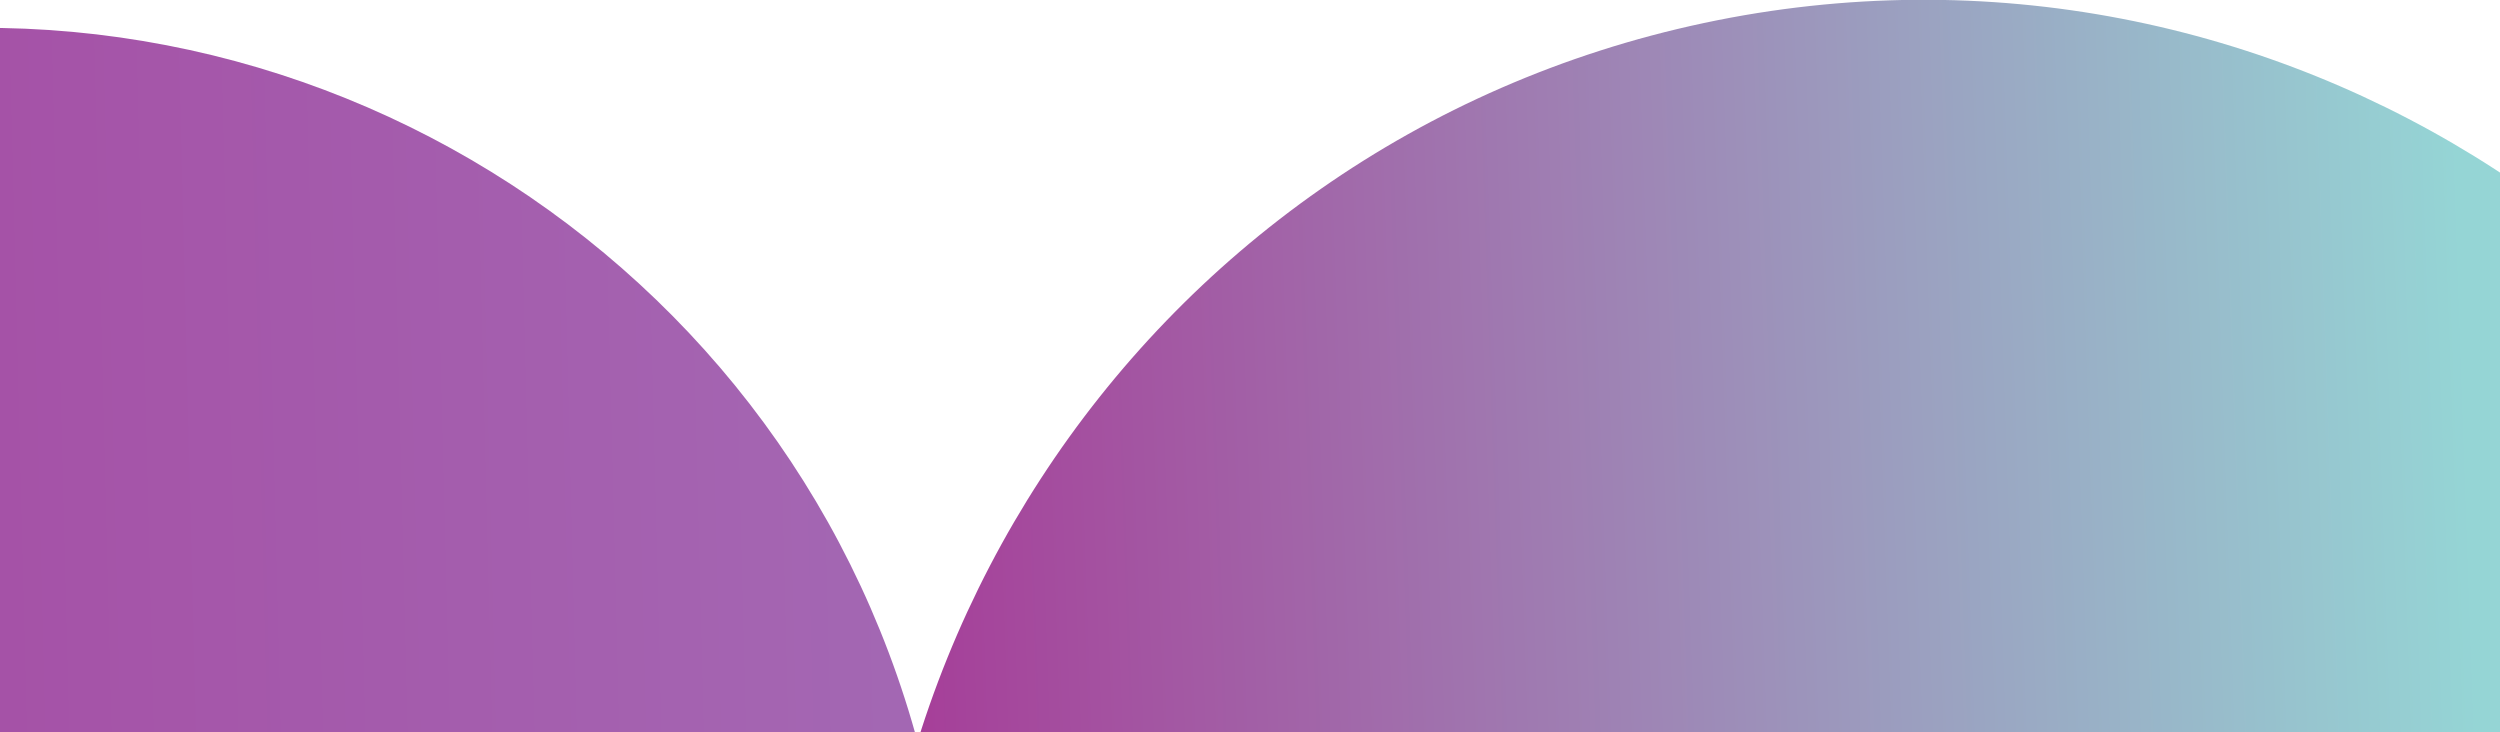
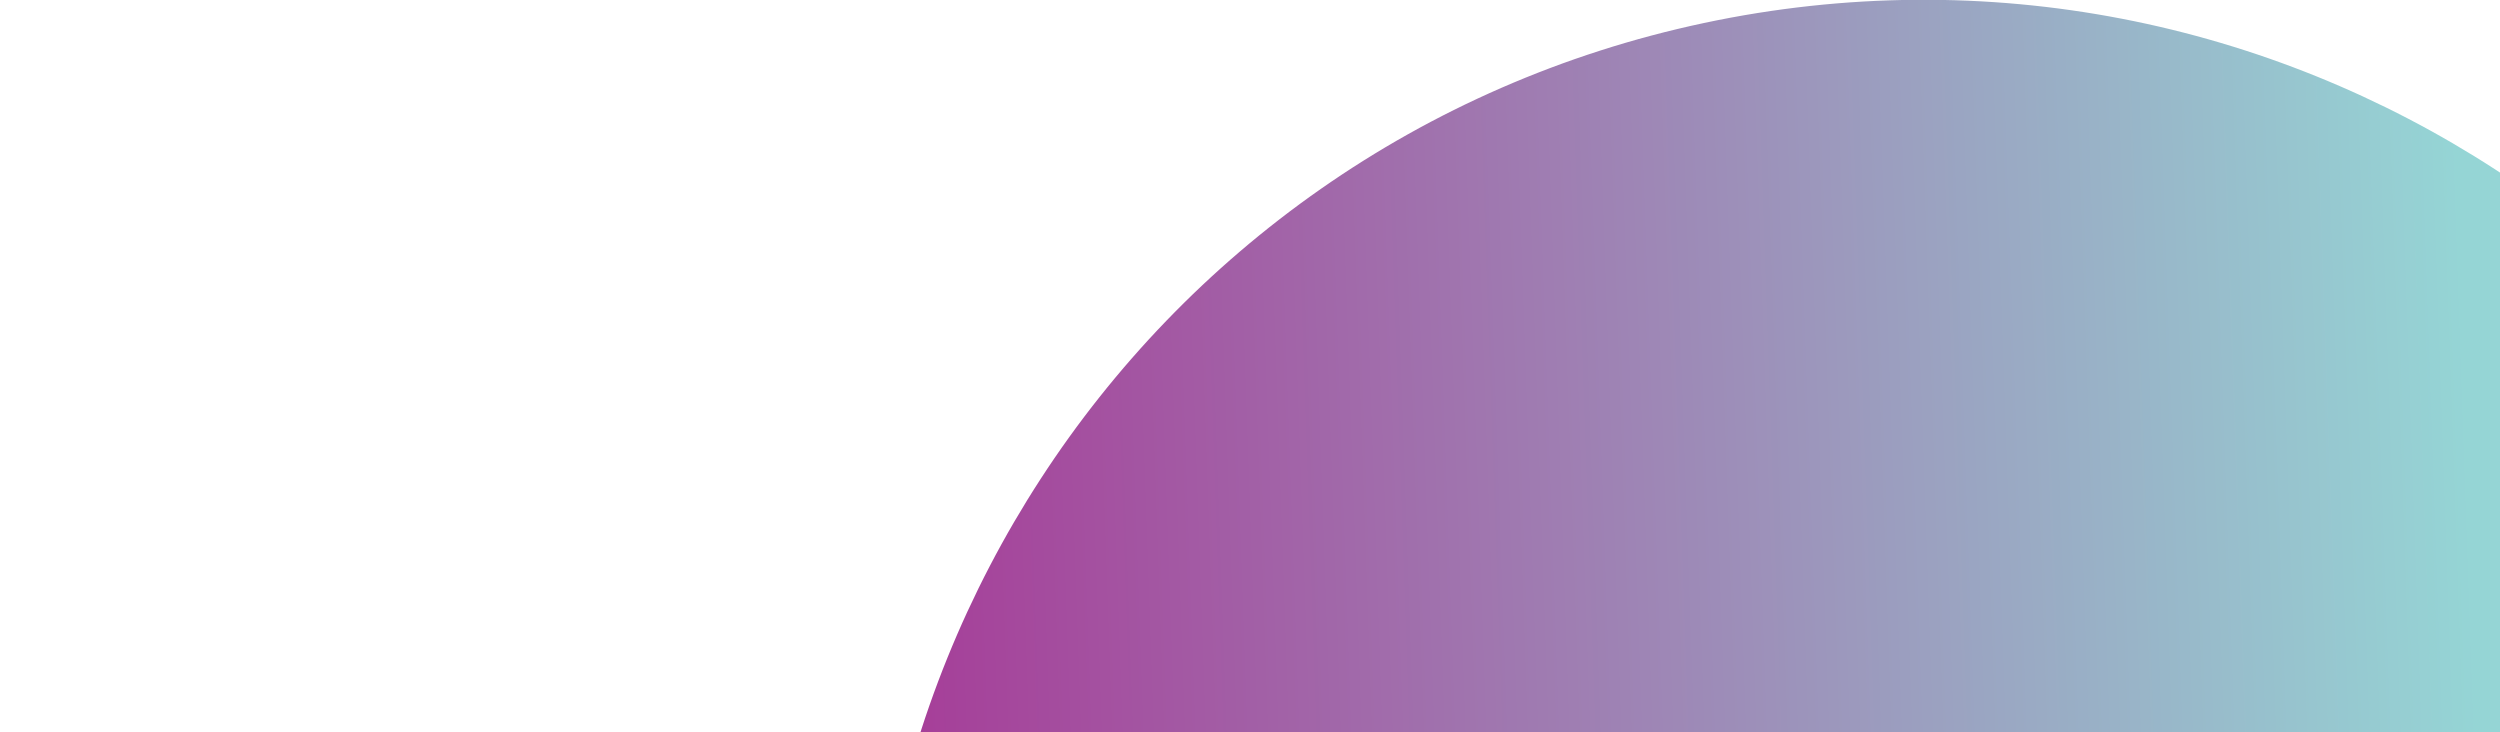
<svg xmlns="http://www.w3.org/2000/svg" width="864" height="253" viewBox="0 0 864 253">
  <defs>
    <linearGradient id="21vxa" x1="-544.33" x2="1495.84" y1="326.93" y2="707.44" gradientUnits="userSpaceOnUse">
      <stop offset="0" stop-color="#a82b91" />
      <stop offset="1" stop-color="#9db9e1" />
    </linearGradient>
    <linearGradient id="21vxb" x1="273.46" x2="874.27" y1="195.62" y2="301.72" gradientUnits="userSpaceOnUse">
      <stop offset="0" stop-color="#a82b91" />
      <stop offset="1" stop-color="#95d5d5" />
    </linearGradient>
  </defs>
  <g>
    <g clip-path="url(#clip-DB190A1C-5B57-4952-B226-C7F1F4BAF028)" transform="rotate(-12 -262.5 455)">
-       <path fill="url(#21vxa)" d="M11.684 65.5c184.78 0 334.575 149.728 334.575 334.427 0 184.698-149.794 334.426-334.575 334.426-92.843 0-176.854-37.8-237.469-98.843-49.667 122.489-169.84 208.882-310.2 208.882-184.78 0-334.575-149.728-334.575-334.427 0-184.698 149.794-334.426 334.575-334.426 92.843 0 176.854 37.8 237.469 98.843C-248.849 151.893-128.676 65.5 11.684 65.5z" />
-     </g>
+       </g>
    <g clip-path="url(#clip-DB190A1C-5B57-4952-B226-C7F1F4BAF028)" transform="rotate(-12 664.5 363.5)">
      <path fill="url(#21vxb)" d="M664.5 727c200.756 0 363.5-162.744 363.5-363.5S865.256 0 664.5 0 301 162.744 301 363.5 463.744 727 664.5 727z" />
    </g>
  </g>
</svg>